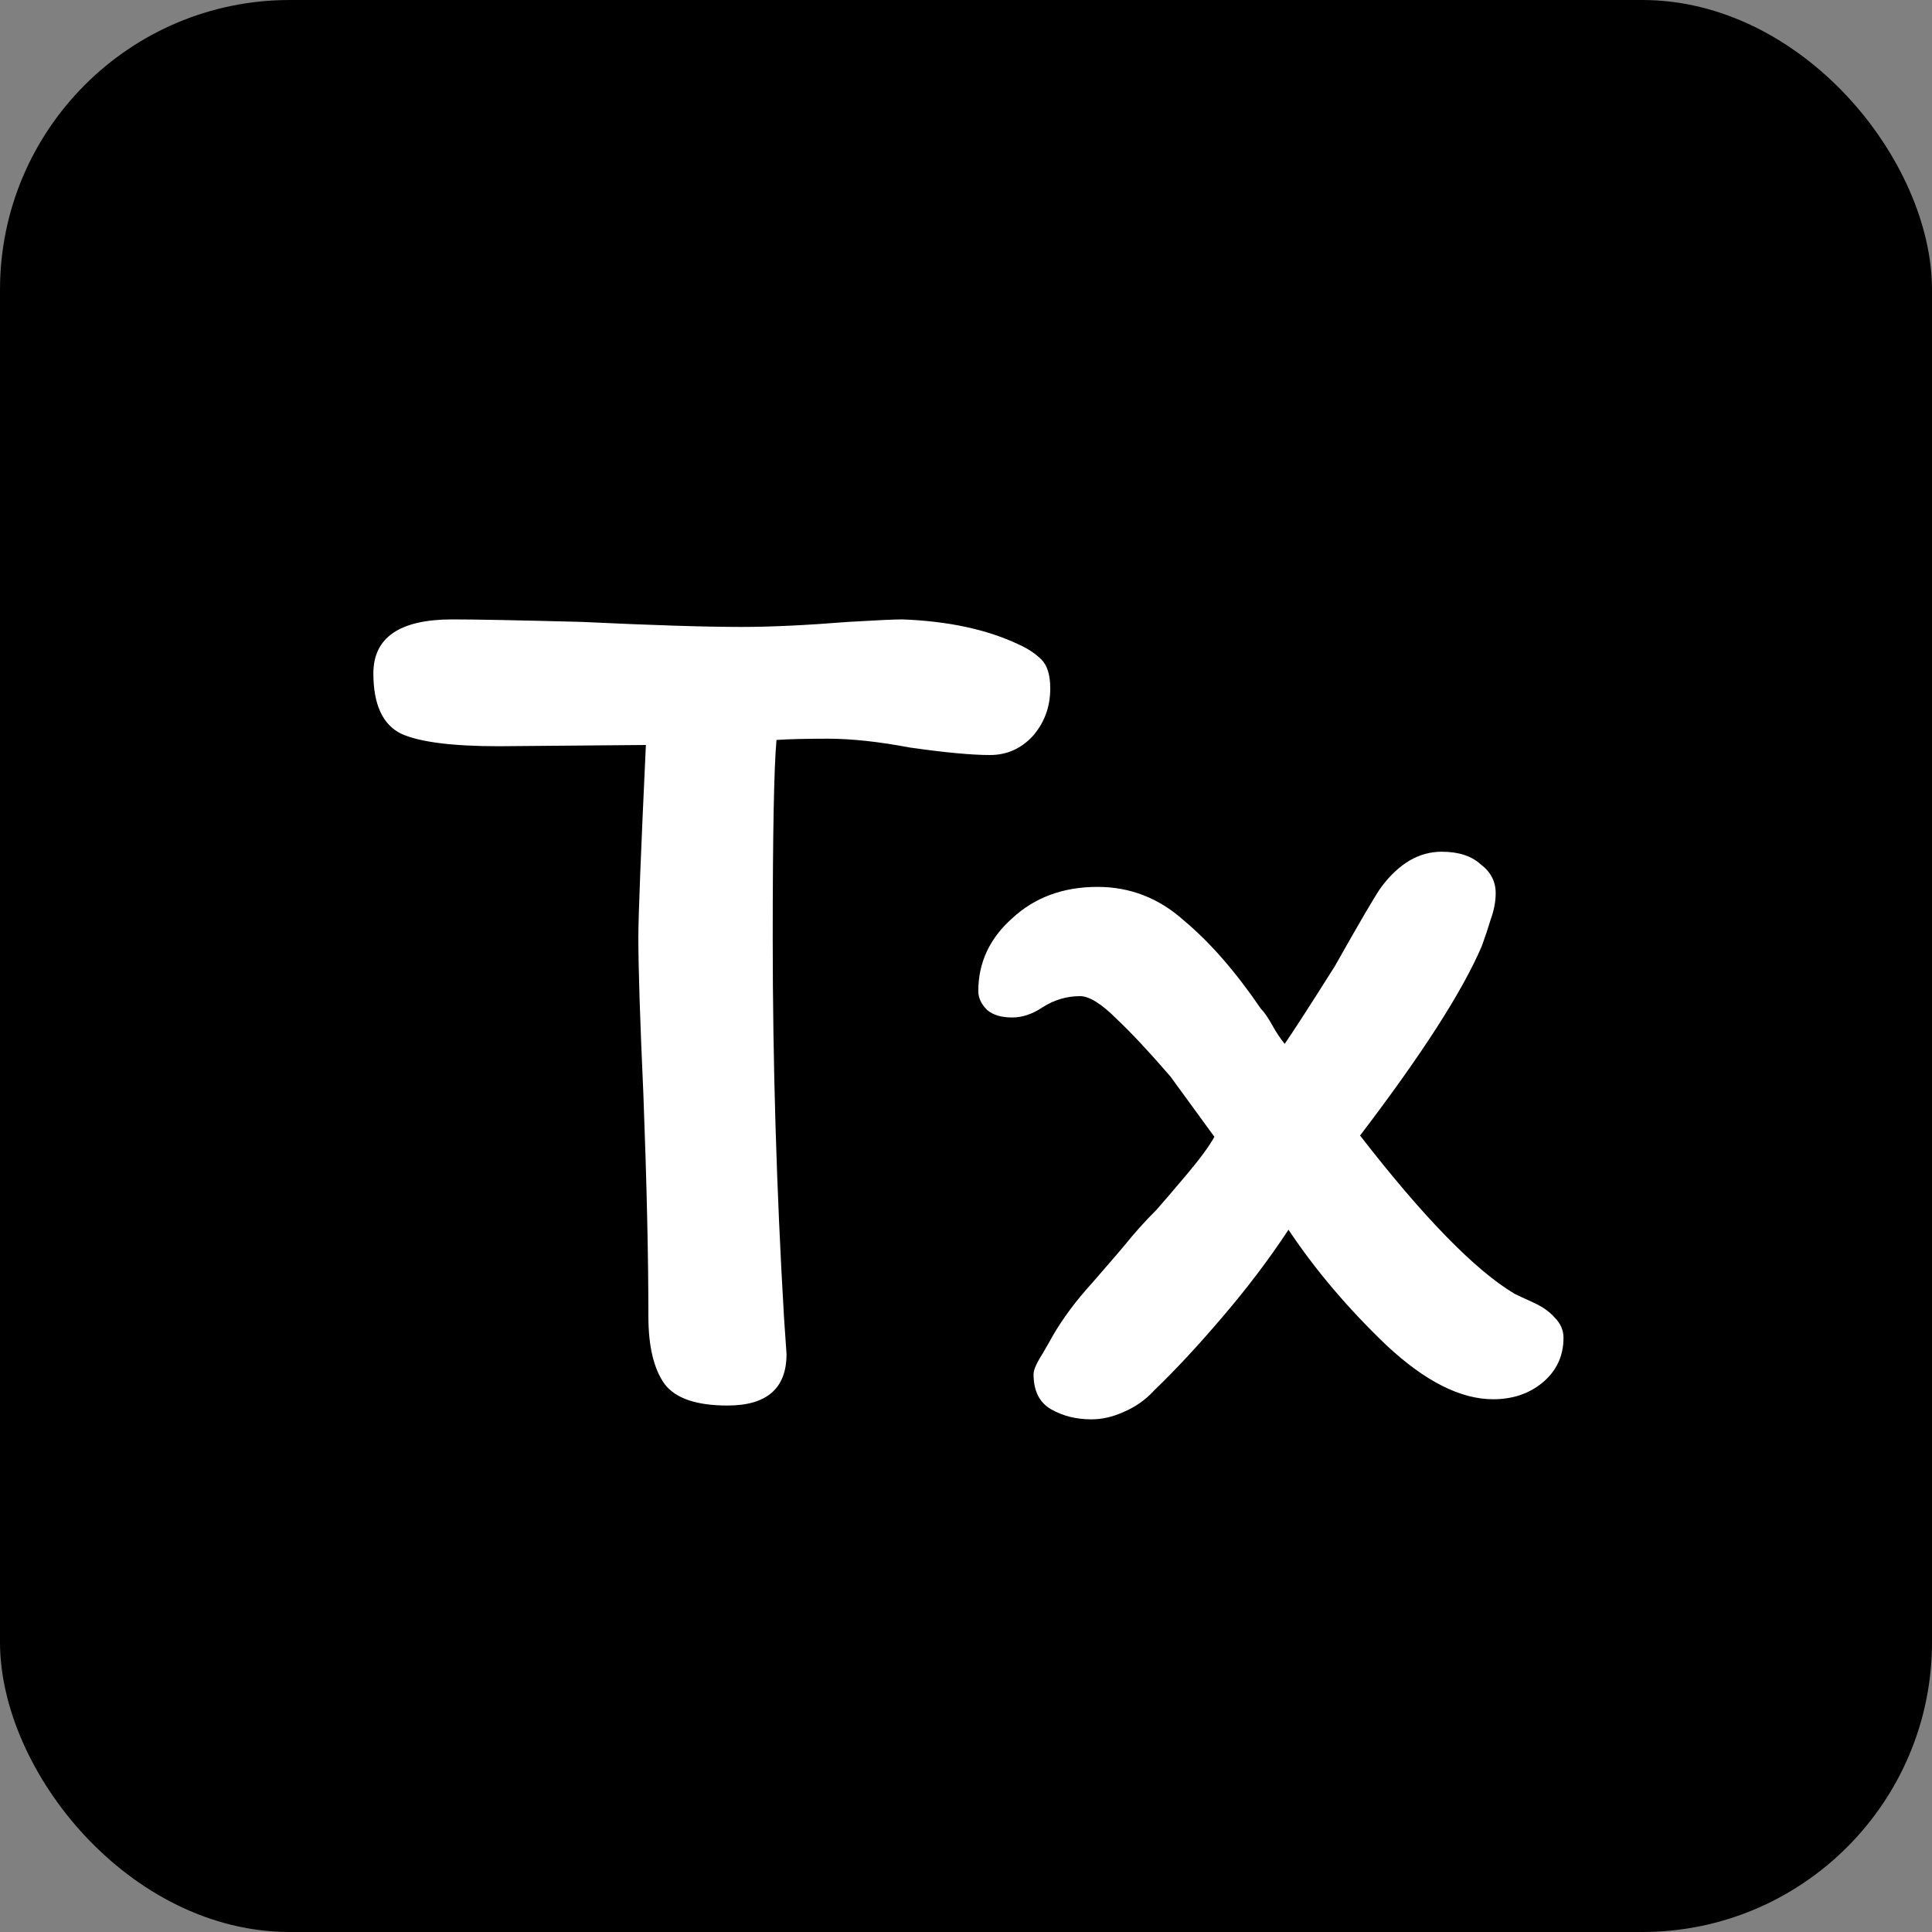
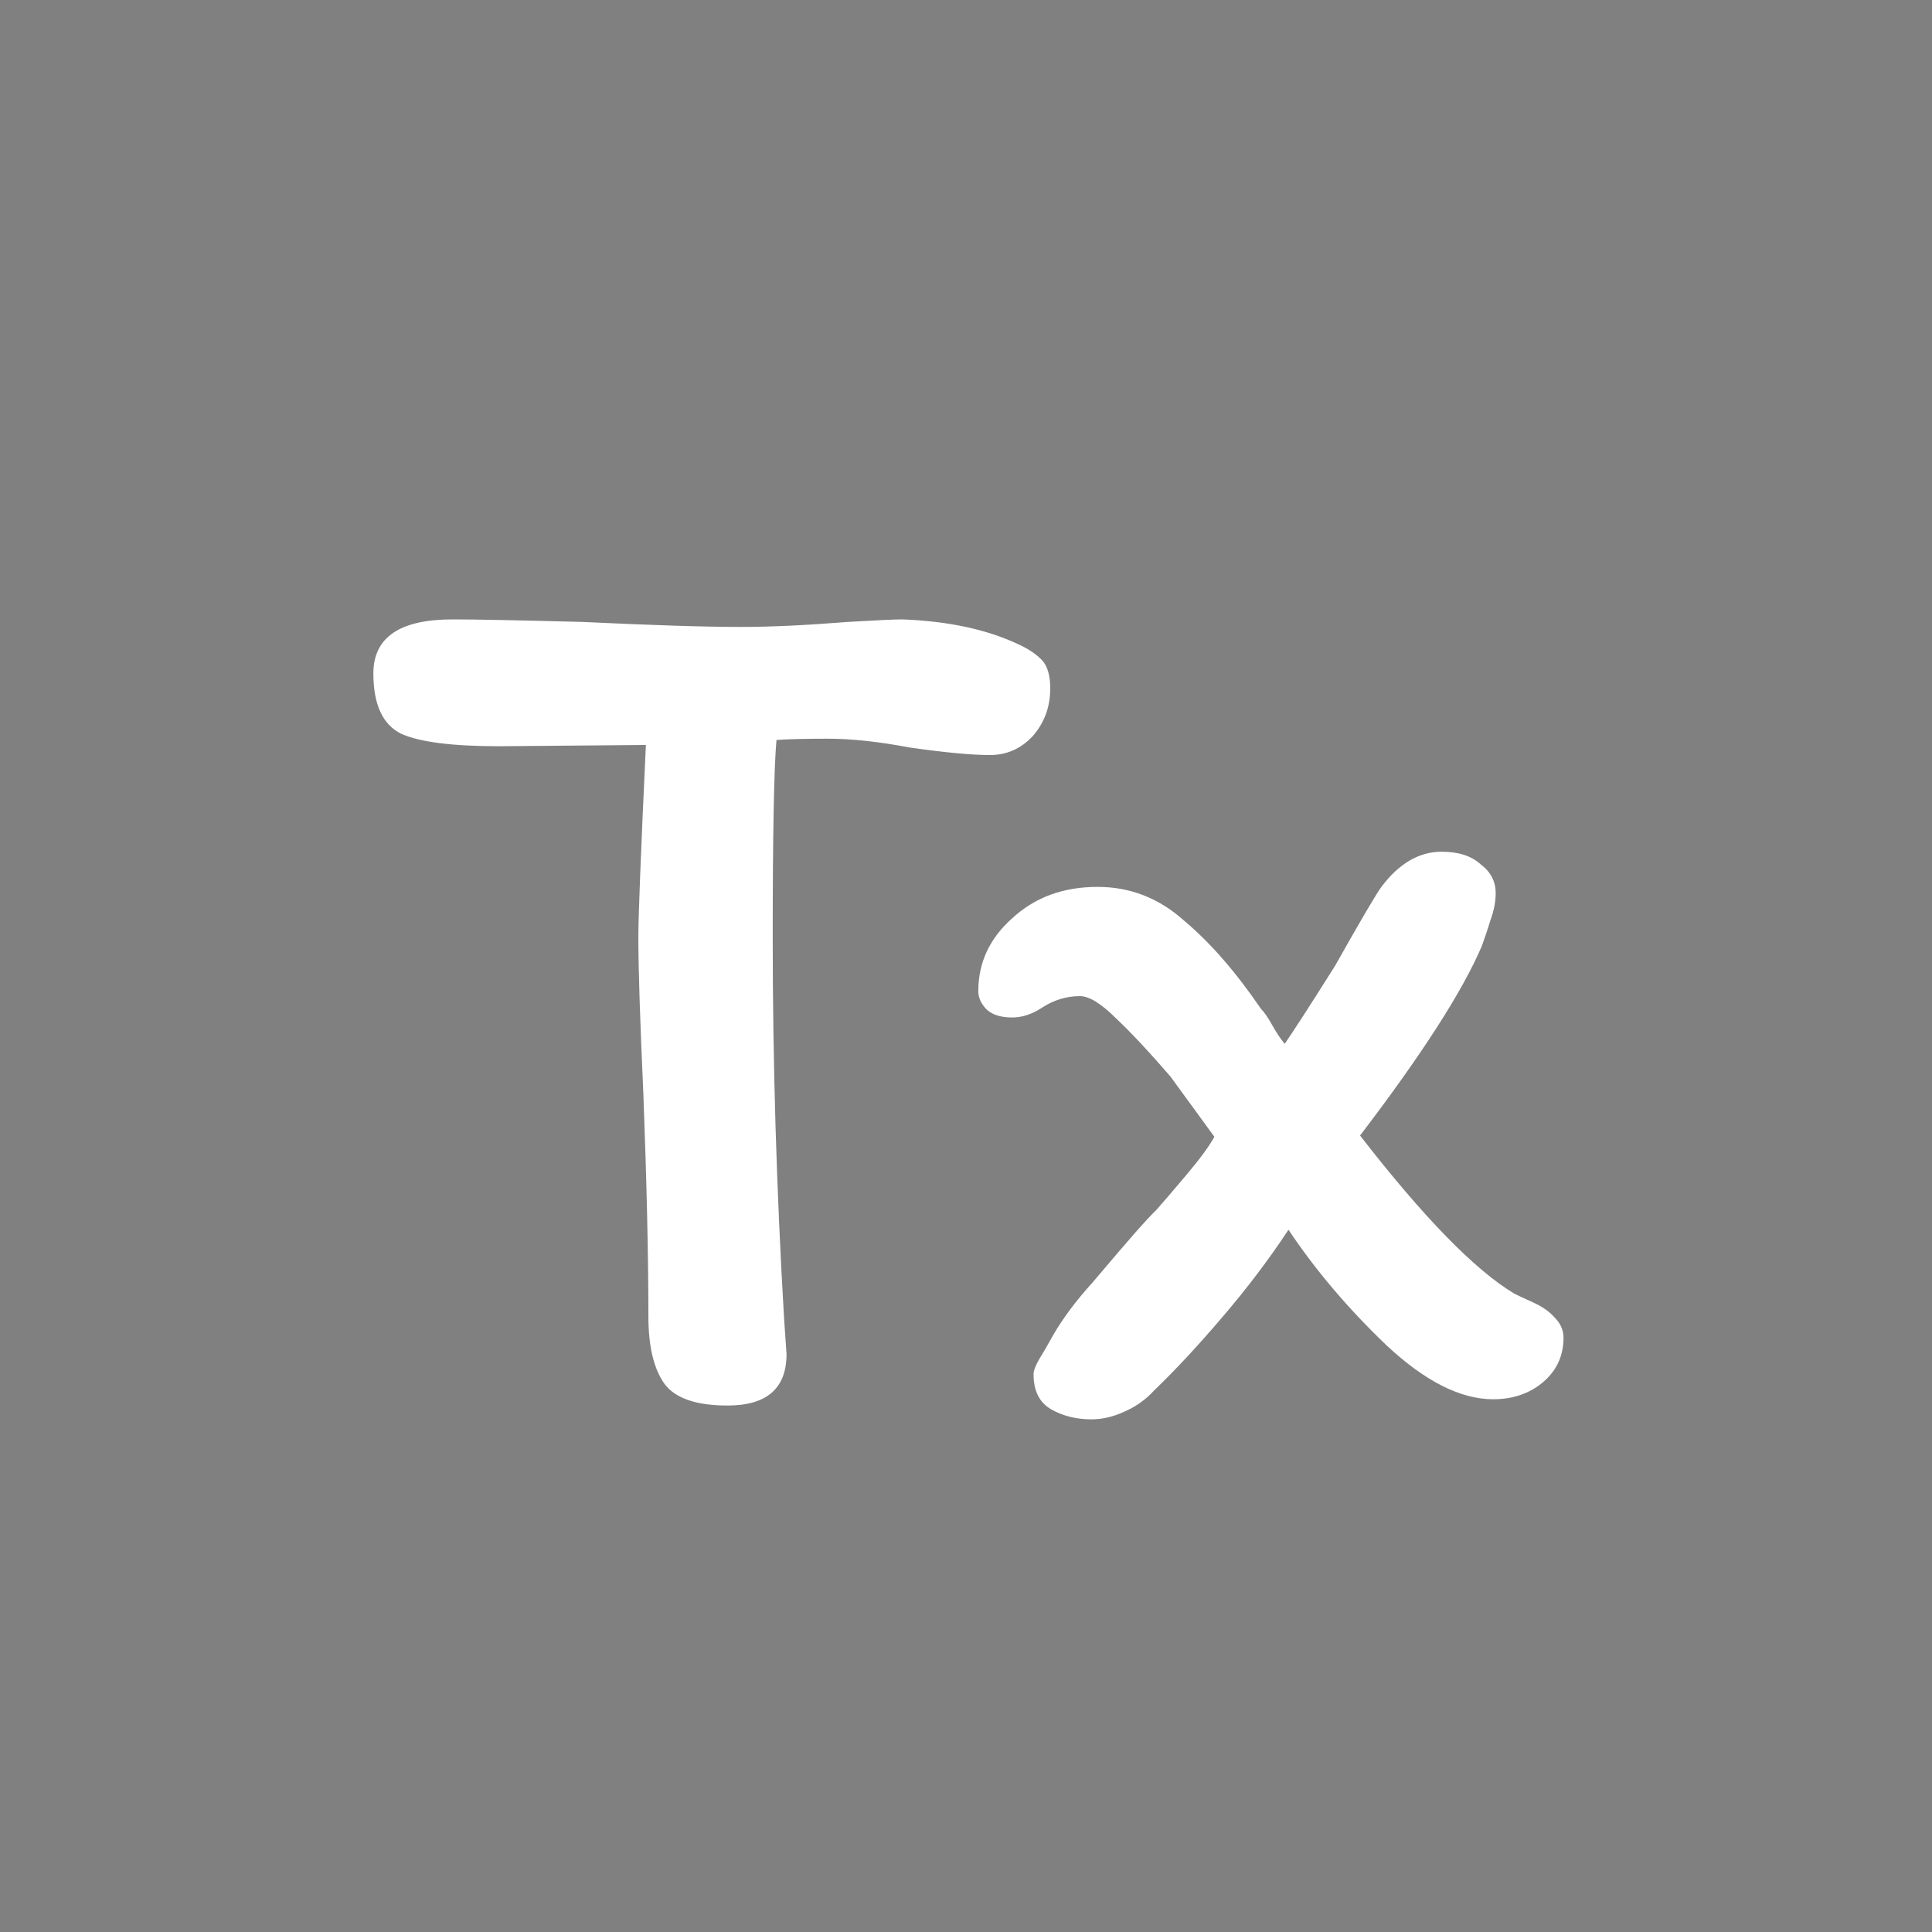
<svg xmlns="http://www.w3.org/2000/svg" width="400" height="400" viewBox="0 0 400 400" fill="none">
  <rect x="0" y="0" width="400" height="400" fill="#808080" stroke="none" />
-   <rect width="400" height="400" rx="60" fill="currentColor" />
-   <path d="M77.303 139.42C77.303 131.967 82.763 128.24 93.683 128.24C98.363 128.24 107.29 128.413 120.463 128.76C135.023 129.453 146.03 129.8 153.483 129.8C159.55 129.8 166.917 129.453 175.583 128.76C181.477 128.413 185.203 128.24 186.763 128.24C196.297 128.587 204.357 130.32 210.943 133.44C212.85 134.307 214.41 135.347 215.623 136.56C216.837 137.773 217.443 139.767 217.443 142.54C217.443 146.353 216.23 149.647 213.803 152.42C211.377 155.02 208.43 156.32 204.963 156.32C201.15 156.32 195.603 155.8 188.323 154.76C181.91 153.547 176.277 152.94 171.423 152.94C166.743 152.94 163.19 153.027 160.763 153.2C160.243 158.92 159.983 172.613 159.983 194.28C159.983 220.107 160.763 246.28 162.323 272.8L162.843 280.34C162.843 287.447 158.77 291 150.623 291C144.21 291 139.877 289.527 137.623 286.58C135.37 283.46 134.243 278.78 134.243 272.54C134.243 260.233 133.897 244.893 133.203 226.52C132.51 211.267 132.163 200.433 132.163 194.02C132.163 189.687 132.683 176.427 133.723 154.24L103.303 154.5C93.597 154.5 86.837 153.633 83.023 151.9C79.21 149.993 77.303 145.833 77.303 139.42ZM298.486 176.34C301.953 176.34 304.64 177.207 306.546 178.94C308.626 180.5 309.666 182.493 309.666 184.92C309.666 186.653 309.32 188.473 308.626 190.38C308.106 192.113 307.5 193.933 306.806 195.84C302.82 205.2 294.413 218.287 281.586 235.1C294.76 252.087 305.42 263.007 313.566 267.86C314.26 268.207 315.56 268.813 317.466 269.68C319.373 270.547 320.846 271.587 321.886 272.8C323.1 274.013 323.706 275.4 323.706 276.96C323.706 280.773 322.233 283.893 319.286 286.32C316.513 288.573 313.133 289.7 309.146 289.7C302.386 289.7 295.02 285.973 287.046 278.52C279.073 270.893 272.313 262.92 266.766 254.6C262.78 260.667 258.186 266.733 252.986 272.8C247.96 278.693 243.28 283.72 238.946 287.88C237.213 289.787 235.133 291.26 232.706 292.3C230.453 293.34 228.2 293.86 225.946 293.86C222.826 293.86 220.053 293.167 217.626 291.78C215.2 290.393 213.986 287.967 213.986 284.5C213.986 283.633 214.593 282.247 215.806 280.34C217.02 278.26 217.713 277.047 217.886 276.7C219.966 273.06 222.74 269.333 226.206 265.52C229.673 261.533 231.84 259.02 232.706 257.98C234.786 255.38 237.04 252.867 239.466 250.44C240.853 248.88 242.933 246.453 245.706 243.16C248.48 239.867 250.386 237.267 251.426 235.36L242.326 222.88C237.993 217.853 234.266 213.867 231.146 210.92C228.026 207.8 225.513 206.24 223.606 206.24C220.833 206.24 218.233 207.02 215.806 208.58C213.726 209.967 211.646 210.66 209.566 210.66C207.313 210.66 205.58 210.14 204.366 209.1C203.153 207.887 202.546 206.587 202.546 205.2C202.546 199.307 204.886 194.28 209.566 190.12C214.246 185.787 220.14 183.62 227.246 183.62C234.006 183.62 239.986 185.96 245.186 190.64C250.56 195.147 255.846 201.213 261.046 208.84C261.74 209.533 262.52 210.66 263.386 212.22C264.253 213.78 265.12 215.08 265.986 216.12C267.893 213.347 271.36 207.973 276.386 200C281.76 190.467 284.966 185.007 286.006 183.62C289.646 178.767 293.806 176.34 298.486 176.34Z" fill="#ffffff" />
+   <path d="M77.303 139.42C77.303 131.967 82.763 128.24 93.683 128.24C98.363 128.24 107.29 128.413 120.463 128.76C135.023 129.453 146.03 129.8 153.483 129.8C159.55 129.8 166.917 129.453 175.583 128.76C181.477 128.413 185.203 128.24 186.763 128.24C196.297 128.587 204.357 130.32 210.943 133.44C212.85 134.307 214.41 135.347 215.623 136.56C216.837 137.773 217.443 139.767 217.443 142.54C217.443 146.353 216.23 149.647 213.803 152.42C211.377 155.02 208.43 156.32 204.963 156.32C201.15 156.32 195.603 155.8 188.323 154.76C181.91 153.547 176.277 152.94 171.423 152.94C166.743 152.94 163.19 153.027 160.763 153.2C160.243 158.92 159.983 172.613 159.983 194.28C159.983 220.107 160.763 246.28 162.323 272.8L162.843 280.34C162.843 287.447 158.77 291 150.623 291C144.21 291 139.877 289.527 137.623 286.58C135.37 283.46 134.243 278.78 134.243 272.54C134.243 260.233 133.897 244.893 133.203 226.52C132.51 211.267 132.163 200.433 132.163 194.02C132.163 189.687 132.683 176.427 133.723 154.24L103.303 154.5C93.597 154.5 86.837 153.633 83.023 151.9C79.21 149.993 77.303 145.833 77.303 139.42ZM298.486 176.34C301.953 176.34 304.64 177.207 306.546 178.94C308.626 180.5 309.666 182.493 309.666 184.92C309.666 186.653 309.32 188.473 308.626 190.38C308.106 192.113 307.5 193.933 306.806 195.84C302.82 205.2 294.413 218.287 281.586 235.1C294.76 252.087 305.42 263.007 313.566 267.86C314.26 268.207 315.56 268.813 317.466 269.68C319.373 270.547 320.846 271.587 321.886 272.8C323.1 274.013 323.706 275.4 323.706 276.96C323.706 280.773 322.233 283.893 319.286 286.32C316.513 288.573 313.133 289.7 309.146 289.7C302.386 289.7 295.02 285.973 287.046 278.52C279.073 270.893 272.313 262.92 266.766 254.6C262.78 260.667 258.186 266.733 252.986 272.8C247.96 278.693 243.28 283.72 238.946 287.88C237.213 289.787 235.133 291.26 232.706 292.3C230.453 293.34 228.2 293.86 225.946 293.86C222.826 293.86 220.053 293.167 217.626 291.78C215.2 290.393 213.986 287.967 213.986 284.5C213.986 283.633 214.593 282.247 215.806 280.34C217.02 278.26 217.713 277.047 217.886 276.7C219.966 273.06 222.74 269.333 226.206 265.52C234.786 255.38 237.04 252.867 239.466 250.44C240.853 248.88 242.933 246.453 245.706 243.16C248.48 239.867 250.386 237.267 251.426 235.36L242.326 222.88C237.993 217.853 234.266 213.867 231.146 210.92C228.026 207.8 225.513 206.24 223.606 206.24C220.833 206.24 218.233 207.02 215.806 208.58C213.726 209.967 211.646 210.66 209.566 210.66C207.313 210.66 205.58 210.14 204.366 209.1C203.153 207.887 202.546 206.587 202.546 205.2C202.546 199.307 204.886 194.28 209.566 190.12C214.246 185.787 220.14 183.62 227.246 183.62C234.006 183.62 239.986 185.96 245.186 190.64C250.56 195.147 255.846 201.213 261.046 208.84C261.74 209.533 262.52 210.66 263.386 212.22C264.253 213.78 265.12 215.08 265.986 216.12C267.893 213.347 271.36 207.973 276.386 200C281.76 190.467 284.966 185.007 286.006 183.62C289.646 178.767 293.806 176.34 298.486 176.34Z" fill="#ffffff" />
</svg>